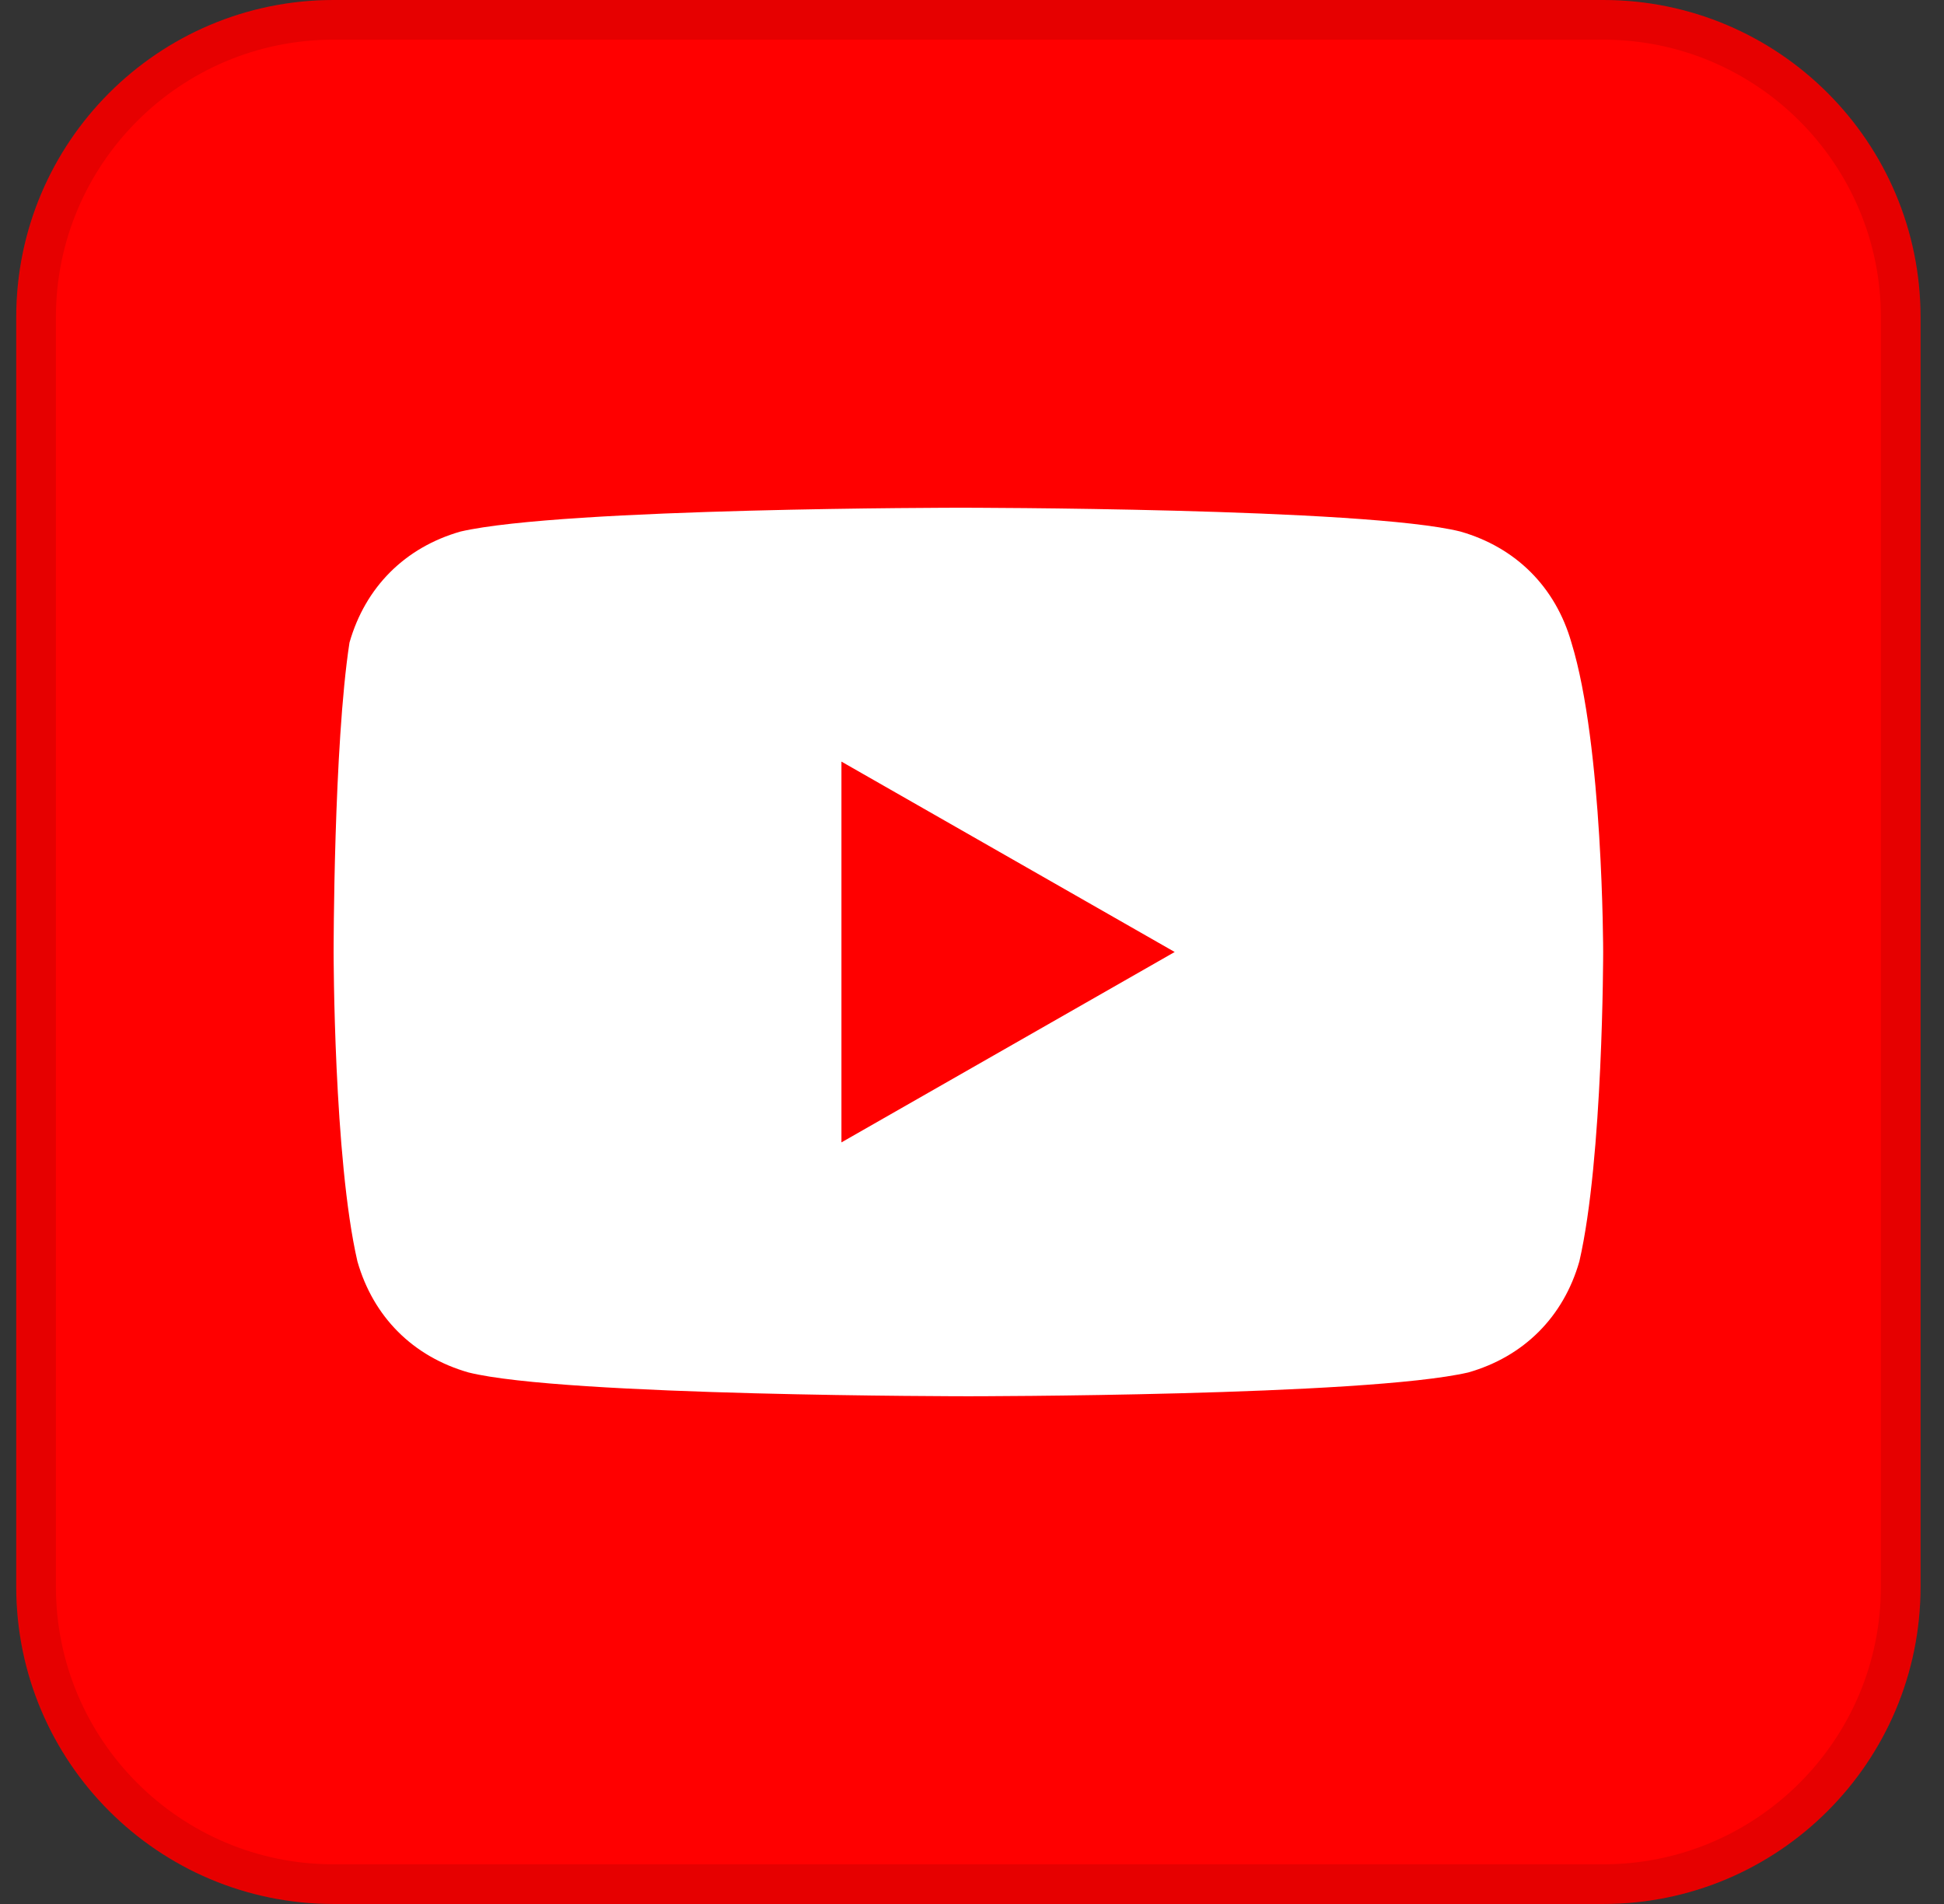
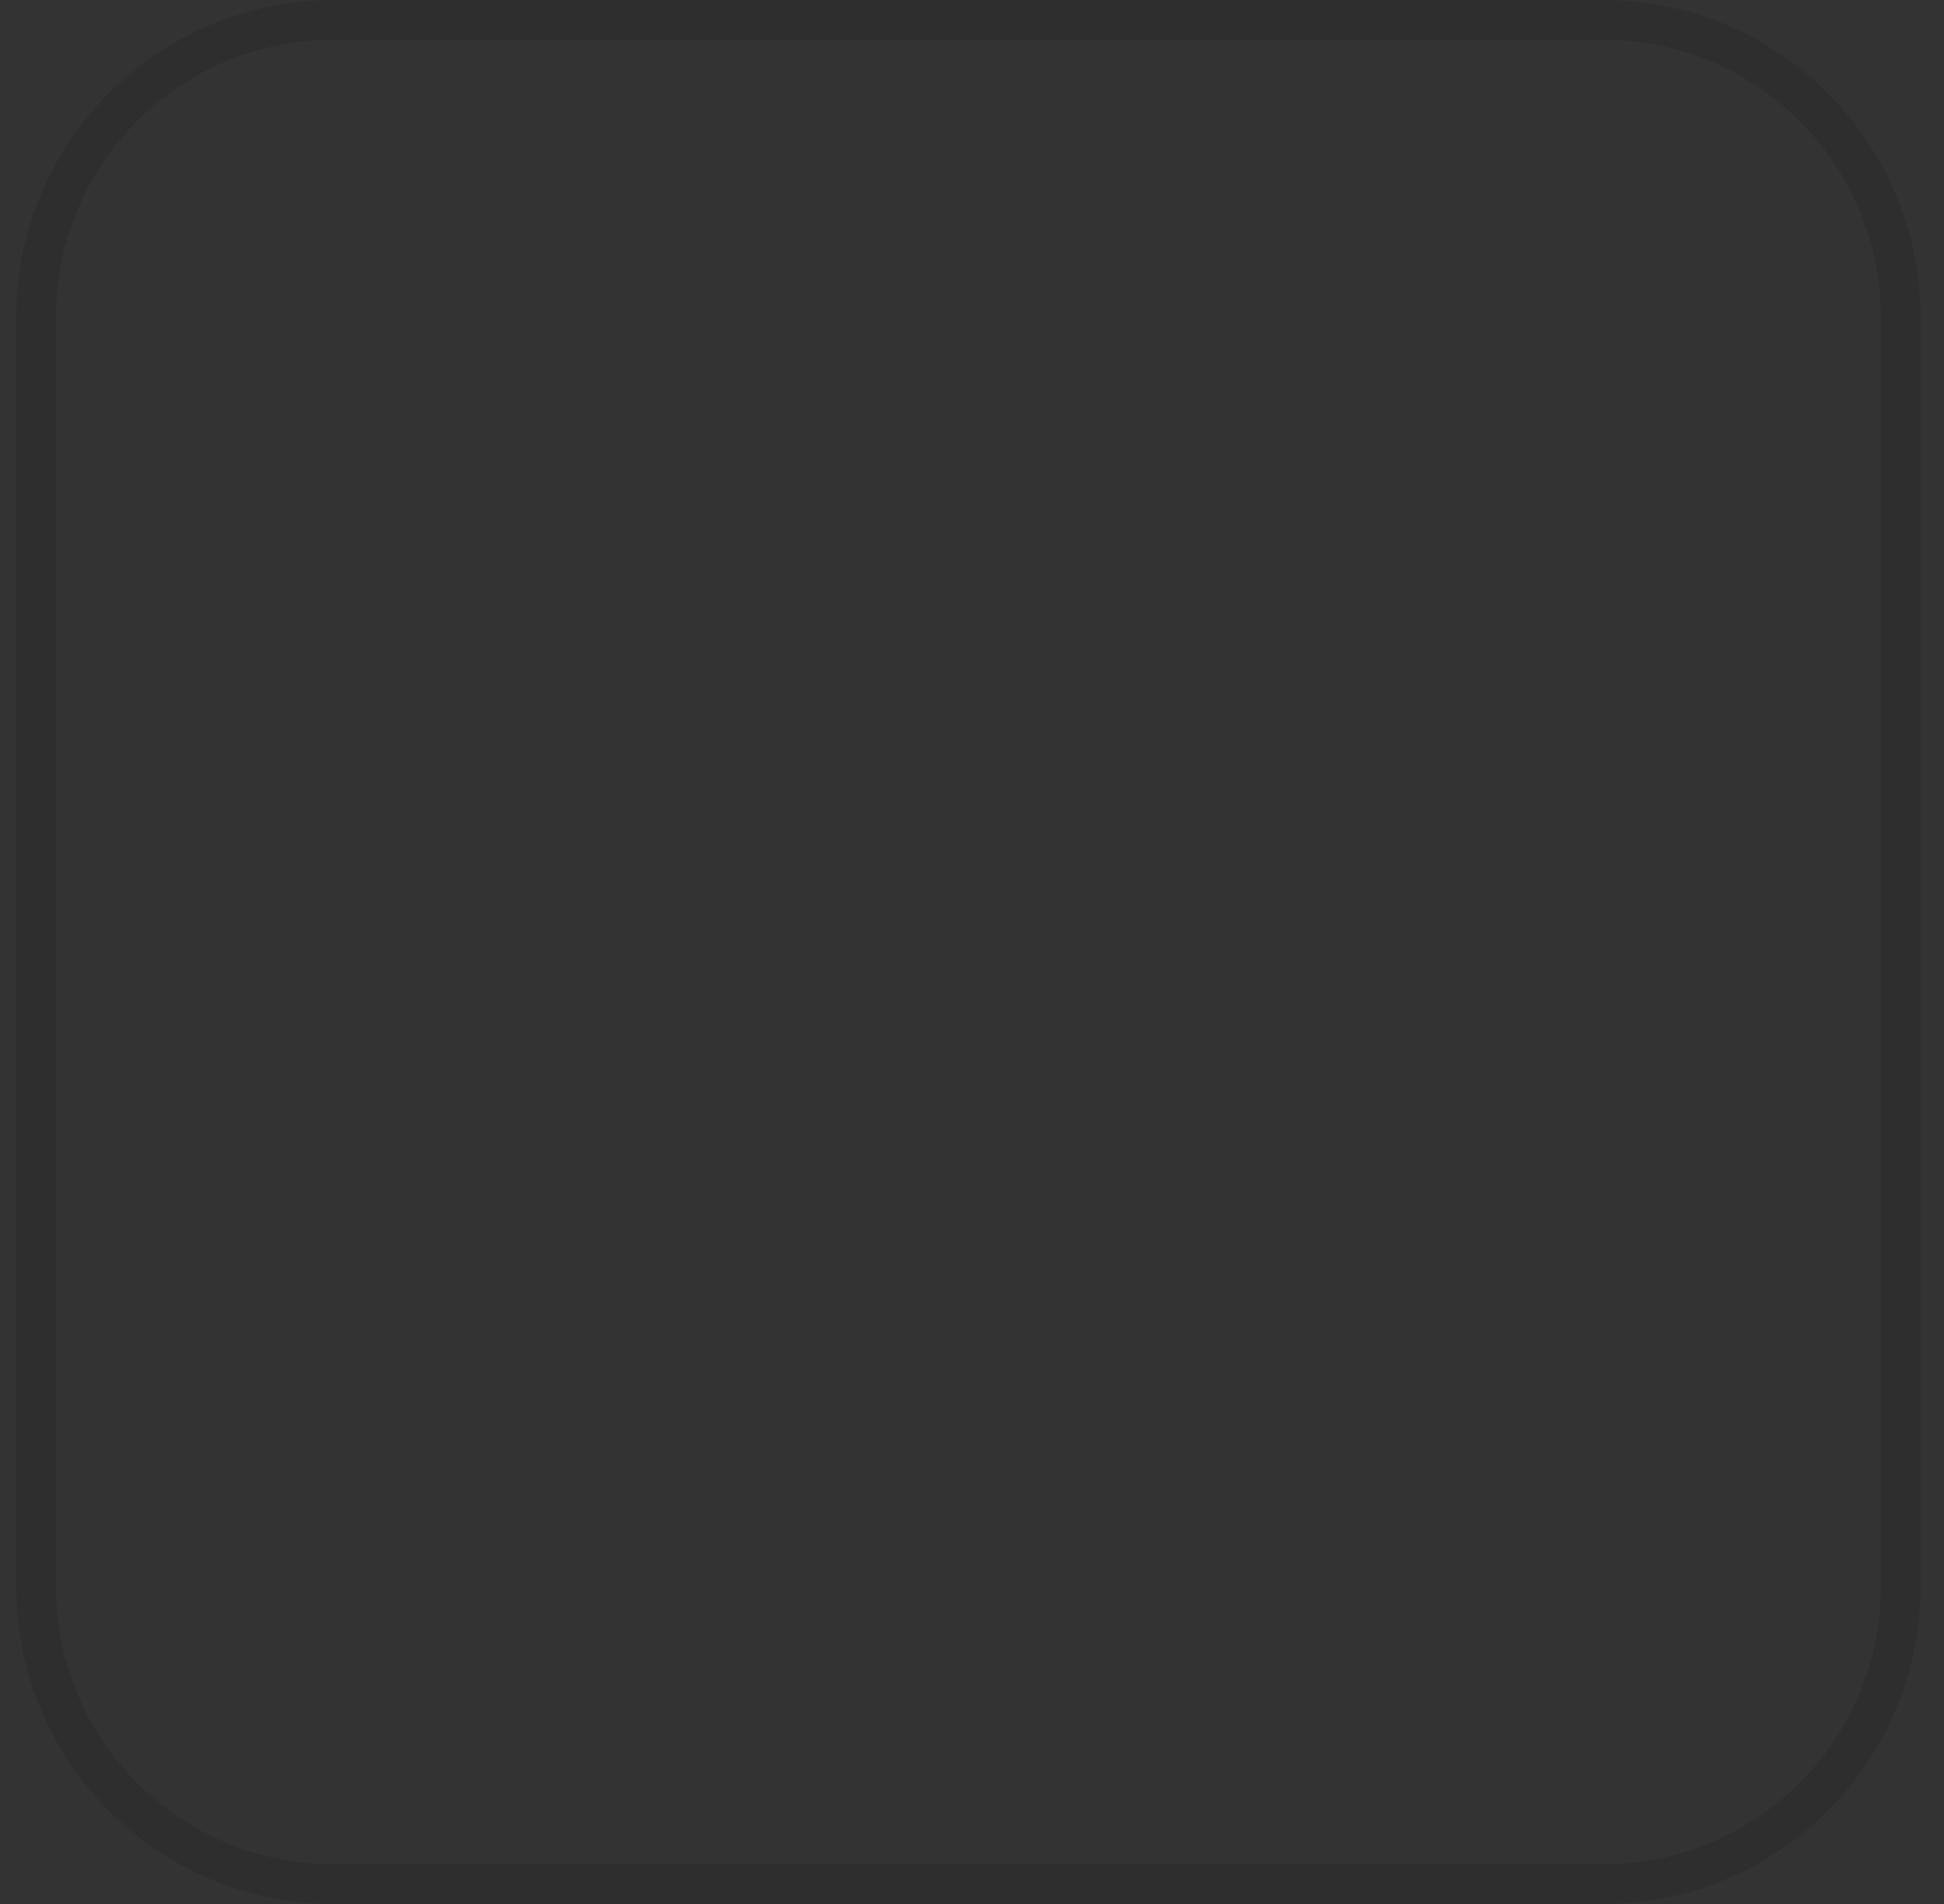
<svg xmlns="http://www.w3.org/2000/svg" width="49" height="48" viewBox="0 0 49 48" fill="none">
  <rect x="0" y="0" width="49" height="48" fill="#333333" stroke="none" />
  <g clip-path="url(#clip0_573_9568)">
    <path d="M48.409 0H0.409V48H48.409V0Z" fill="#FF0000" />
    <path d="M39.609 16.2C39.209 14.8 38.209 13.8 36.809 13.4C34.409 12.8 24.209 12.8 24.209 12.8C24.209 12.8 14.209 12.8 11.609 13.4C10.209 13.8 9.209 14.8 8.809 16.2C8.409 18.8 8.409 24 8.409 24C8.409 24 8.409 29.2 9.009 31.8C9.409 33.2 10.409 34.2 11.809 34.6C14.209 35.2 24.409 35.2 24.409 35.2C24.409 35.2 34.409 35.2 37.009 34.6C38.409 34.2 39.409 33.2 39.809 31.8C40.409 29.2 40.409 24 40.409 24C40.409 24 40.409 18.8 39.609 16.2ZM21.209 28.8V19.2L29.609 24L21.209 28.8Z" fill="white" />
  </g>
  <path d="M8.409 0.5H40.409C44.551 0.5 47.909 3.858 47.909 8V40C47.909 44.142 44.551 47.5 40.409 47.5H8.409C4.267 47.5 0.909 44.142 0.909 40V8C0.909 3.858 4.267 0.5 8.409 0.5Z" stroke="black" stroke-opacity="0.1" />
  <defs>
    <clipPath id="clip0_573_9568">
-       <path d="M0.409 8C0.409 3.582 3.991 0 8.409 0H40.409C44.828 0 48.409 3.582 48.409 8V40C48.409 44.418 44.828 48 40.409 48H8.409C3.991 48 0.409 44.418 0.409 40V8Z" fill="white" />
-     </clipPath>
+       </clipPath>
  </defs>
</svg>